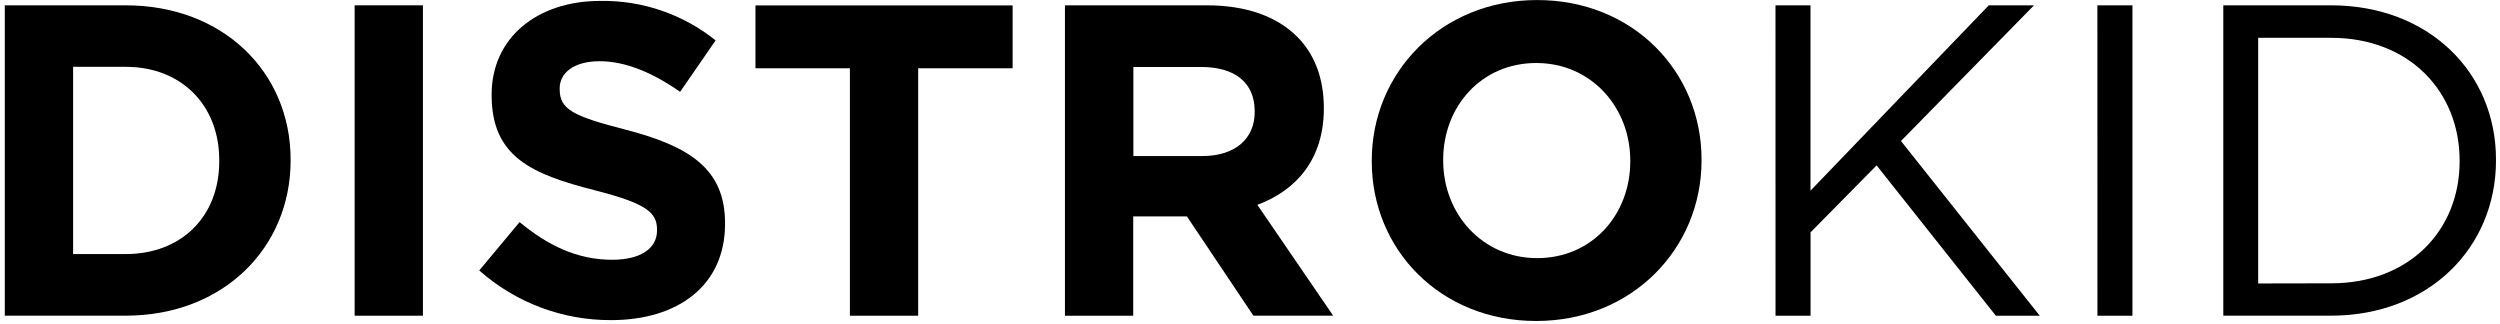
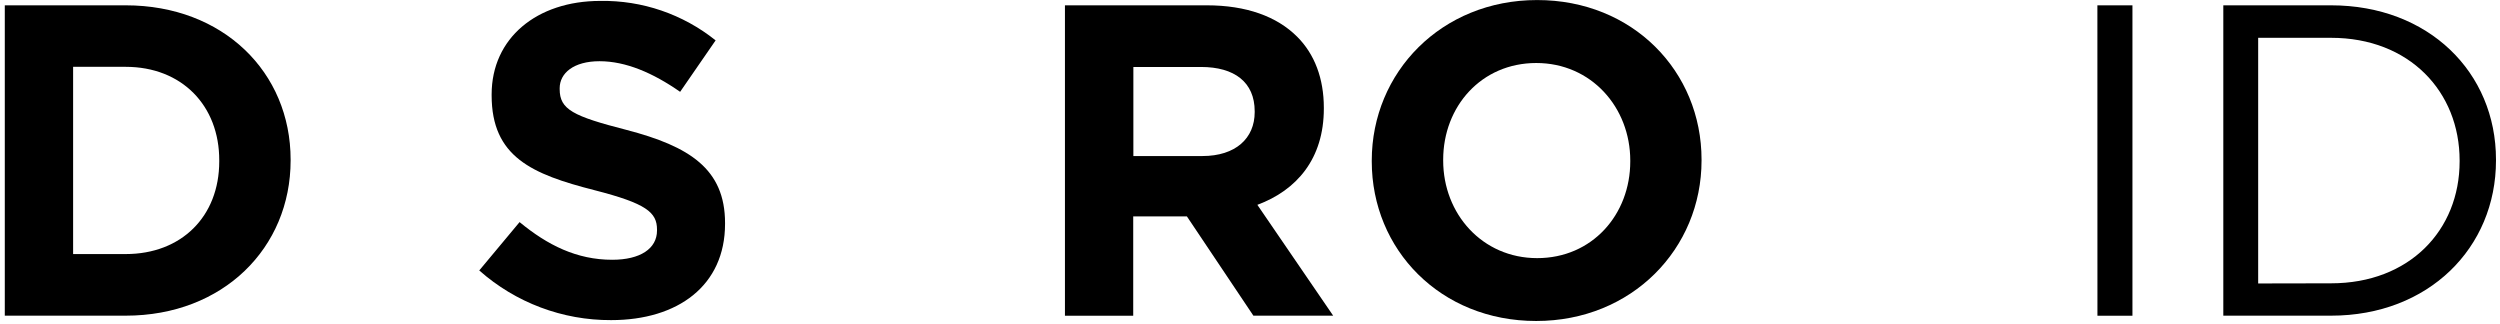
<svg xmlns="http://www.w3.org/2000/svg" width="517px" height="67px" viewBox="0 0 517 67" version="1.1">
  <title>distrokid_white</title>
  <desc>Created with Sketch.</desc>
  <defs />
  <g id="Page-1" stroke="none" stroke-width="1" fill="none" fill-rule="evenodd">
    <g id="distrokid_white" fill="#000000" fill-rule="nonzero">
      <g id="Group">
        <path d="M0.99,1.1 L25.99,1.1 C46.16,1.1 60.1,14.94 60.1,33.01 L60.1,33.19 C60.1,51.25 46.16,65.28 25.99,65.28 L0.99,65.28 L0.99,1.1 Z M25.99,52.54 C37.54,52.54 45.34,44.75 45.34,33.38 L45.34,33.2 C45.38,21.82 37.58,13.82 25.99,13.82 L15.12,13.82 L15.12,52.54 L25.99,52.54 Z" id="Shape" />
-         <polygon id="Shape" points="73.34 1.1 87.46 1.1 87.46 65.29 73.34 65.29" />
        <path d="M99.11,55.93 L107.45,45.93 C113.23,50.7 119.28,53.72 126.61,53.72 C132.39,53.72 135.87,51.43 135.87,47.67 L135.87,47.49 C135.87,43.91 133.67,42.08 122.94,39.33 C110.01,36.03 101.67,32.45 101.67,19.71 L101.67,19.53 C101.67,7.89 110.99,0.19 124.14,0.19 C132.798,0.047 141.234,2.934 147.99,8.35 L140.65,18.99 C134.99,15.04 129.37,12.66 123.99,12.66 C118.61,12.66 115.74,15.14 115.74,18.25 L115.74,18.43 C115.74,22.65 118.49,24.02 129.58,26.87 C142.58,30.26 149.94,34.94 149.94,46.12 L149.94,46.3 C149.94,59.04 140.22,66.2 126.38,66.2 C116.336,66.246 106.628,62.59 99.11,55.93 Z" id="Shape" />
-         <polygon id="Shape" points="175.76 14.12 156.23 14.12 156.23 1.12 209.41 1.12 209.41 14.12 189.88 14.12 189.88 65.29 175.76 65.29" />
        <path d="M220.23,1.1 L249.57,1.1 C257.73,1.1 264.06,3.39 268.27,7.61 C271.85,11.19 273.77,16.23 273.77,22.28 L273.77,22.46 C273.77,32.82 268.18,39.33 260.02,42.36 L275.7,65.28 L259.2,65.28 L245.45,44.75 L234.35,44.75 L234.35,65.29 L220.23,65.29 L220.23,1.1 Z M248.65,32.27 C255.53,32.27 259.47,28.6 259.47,23.19 L259.47,23.02 C259.47,16.97 255.25,13.85 248.38,13.85 L234.38,13.85 L234.38,32.28 L248.65,32.27 Z" id="Shape" />
        <path d="M283.68,33.38 L283.68,33.2 C283.68,14.95 298.08,0.01 317.88,0.01 C337.68,0.01 351.88,14.77 351.88,33.01 L351.88,33.19 C351.88,51.44 337.48,66.38 317.68,66.38 C297.88,66.38 283.68,51.62 283.68,33.38 Z M337.14,33.38 L337.14,33.2 C337.14,22.2 329.07,13.03 317.7,13.03 C306.33,13.03 298.45,22.03 298.45,33.03 L298.45,33.21 C298.45,44.21 306.52,53.38 317.89,53.38 C329.26,53.38 337.14,44.38 337.14,33.38 Z" id="Shape" />
      </g>
      <g id="Group" transform="translate(367, 1)">
-         <polygon id="Shape" points="0.17 0.1 7.41 0.1 7.41 38.43 44.28 0.1 53.63 0.1 26.12 28.16 54.82 64.29 45.74 64.29 21.08 33.2 7.42 47.05 7.42 64.29 0.18 64.29" />
        <polygon id="Shape" points="66.74 0.1 73.99 0.1 73.99 64.29 66.75 64.29" />
        <path d="M92.78,0.1 L115.06,0.1 C135.23,0.1 149.17,13.94 149.17,32.01 L149.17,32.19 C149.17,50.25 135.23,64.28 115.06,64.28 L92.78,64.28 L92.78,0.1 Z M115.06,57.59 C131.29,57.59 141.65,46.59 141.65,32.38 L141.65,32.2 C141.65,17.98 131.29,6.82 115.06,6.82 L99.99,6.82 L99.99,57.62 L115.06,57.59 Z" id="Shape" />
      </g>
    </g>
  </g>
</svg>